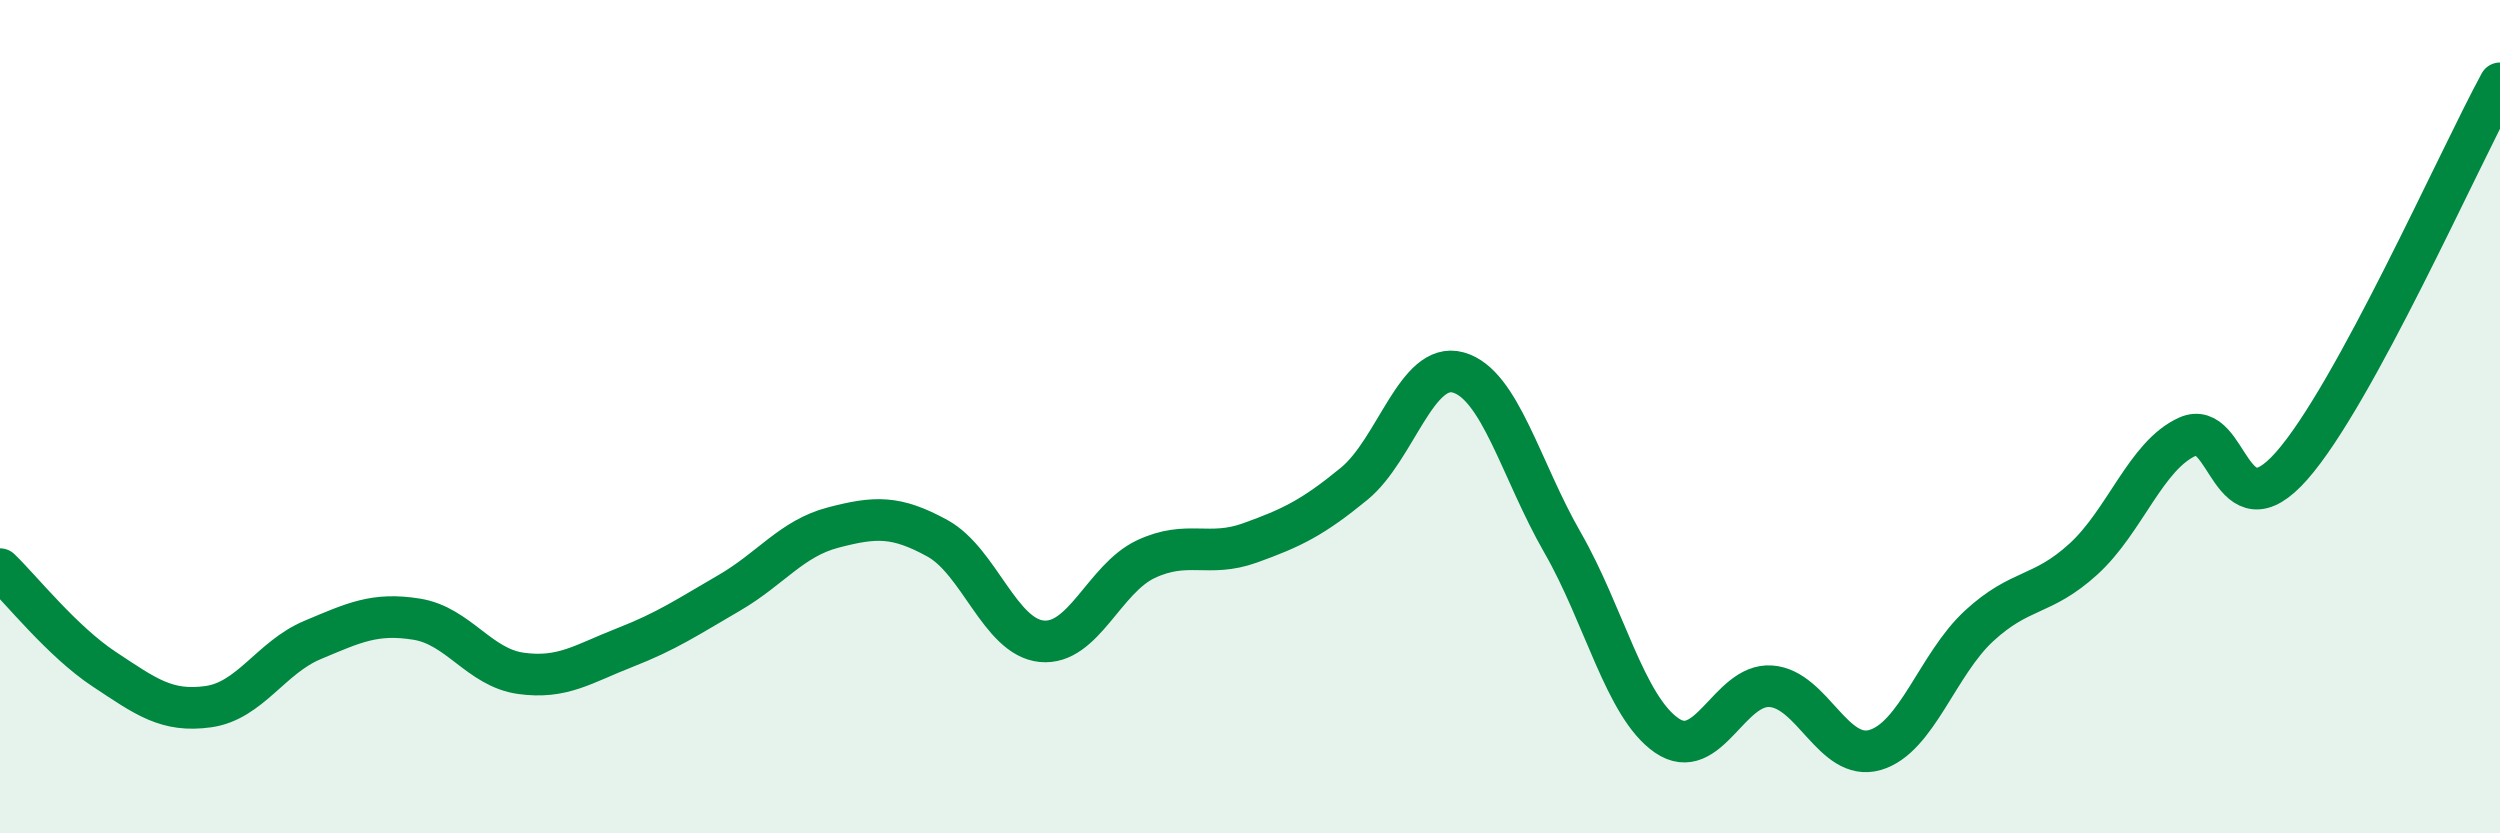
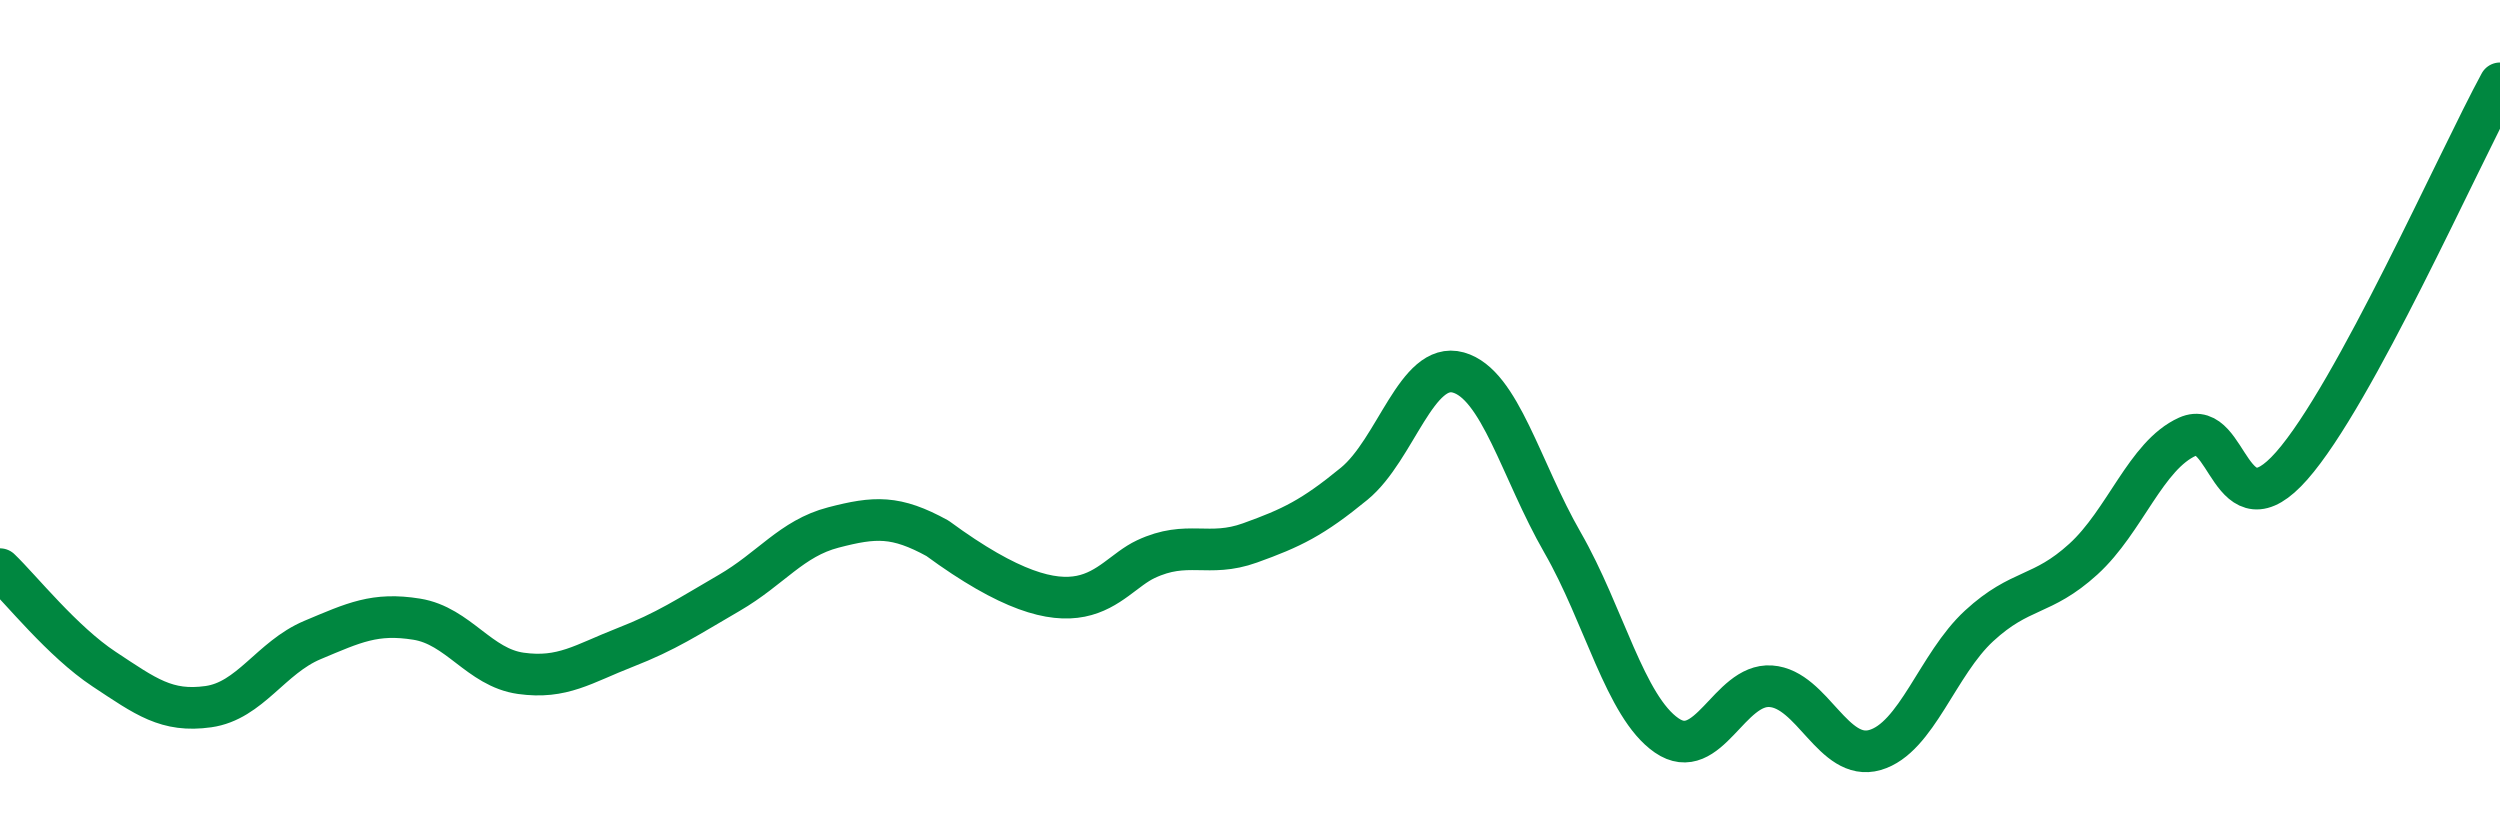
<svg xmlns="http://www.w3.org/2000/svg" width="60" height="20" viewBox="0 0 60 20">
-   <path d="M 0,13.66 C 0.5,14.14 1.5,15.4 2.5,16.06 C 3.5,16.72 4,17.1 5,16.96 C 6,16.82 6.5,15.78 7.5,15.36 C 8.5,14.94 9,14.7 10,14.86 C 11,15.02 11.5,16.02 12.5,16.16 C 13.5,16.3 14,15.93 15,15.54 C 16,15.15 16.5,14.81 17.5,14.23 C 18.5,13.65 19,12.92 20,12.66 C 21,12.4 21.5,12.37 22.5,12.92 C 23.5,13.47 24,15.29 25,15.39 C 26,15.49 26.5,13.89 27.5,13.42 C 28.5,12.95 29,13.39 30,13.03 C 31,12.67 31.5,12.43 32.5,11.61 C 33.5,10.79 34,8.66 35,8.94 C 36,9.22 36.5,11.28 37.5,13.02 C 38.5,14.76 39,16.96 40,17.65 C 41,18.34 41.5,16.4 42.5,16.47 C 43.5,16.54 44,18.29 45,18 C 46,17.71 46.5,15.94 47.5,15.02 C 48.5,14.1 49,14.33 50,13.42 C 51,12.51 51.5,10.93 52.5,10.48 C 53.5,10.03 53.5,12.88 55,11.18 C 56.5,9.48 59,3.84 60,2L60 20L0 20Z" fill="#008740" opacity="0.1" stroke-linecap="round" stroke-linejoin="round" />
-   <path d="M 0,13.66 C 0.5,14.14 1.5,15.4 2.5,16.06 C 3.5,16.72 4,17.1 5,16.96 C 6,16.82 6.5,15.78 7.5,15.36 C 8.5,14.94 9,14.7 10,14.86 C 11,15.02 11.5,16.02 12.5,16.16 C 13.5,16.3 14,15.93 15,15.54 C 16,15.15 16.5,14.81 17.5,14.23 C 18.5,13.65 19,12.92 20,12.66 C 21,12.4 21.5,12.37 22.5,12.92 C 23.5,13.47 24,15.29 25,15.39 C 26,15.49 26.5,13.89 27.5,13.42 C 28.5,12.95 29,13.39 30,13.03 C 31,12.67 31.5,12.43 32.5,11.61 C 33.5,10.79 34,8.66 35,8.94 C 36,9.22 36.5,11.28 37.5,13.02 C 38.5,14.76 39,16.96 40,17.65 C 41,18.34 41.5,16.4 42.5,16.47 C 43.5,16.54 44,18.29 45,18 C 46,17.71 46.5,15.94 47.5,15.02 C 48.5,14.1 49,14.33 50,13.42 C 51,12.51 51.5,10.93 52.5,10.48 C 53.5,10.03 53.5,12.88 55,11.18 C 56.5,9.48 59,3.84 60,2" stroke="#008740" stroke-width="1" fill="none" stroke-linecap="round" stroke-linejoin="round" />
+   <path d="M 0,13.66 C 0.5,14.14 1.5,15.4 2.5,16.06 C 3.5,16.72 4,17.1 5,16.96 C 6,16.82 6.5,15.78 7.5,15.36 C 8.5,14.94 9,14.7 10,14.86 C 11,15.02 11.5,16.02 12.5,16.16 C 13.5,16.3 14,15.93 15,15.54 C 16,15.15 16.5,14.81 17.5,14.23 C 18.5,13.65 19,12.92 20,12.66 C 21,12.4 21.5,12.37 22.5,12.92 C 26,15.49 26.5,13.89 27.5,13.42 C 28.5,12.95 29,13.39 30,13.03 C 31,12.67 31.5,12.43 32.5,11.61 C 33.5,10.79 34,8.66 35,8.94 C 36,9.22 36.5,11.28 37.5,13.02 C 38.5,14.76 39,16.96 40,17.65 C 41,18.34 41.5,16.4 42.5,16.47 C 43.5,16.54 44,18.29 45,18 C 46,17.71 46.5,15.94 47.5,15.02 C 48.5,14.1 49,14.33 50,13.42 C 51,12.51 51.5,10.93 52.5,10.48 C 53.5,10.03 53.5,12.88 55,11.18 C 56.5,9.48 59,3.84 60,2" stroke="#008740" stroke-width="1" fill="none" stroke-linecap="round" stroke-linejoin="round" />
</svg>